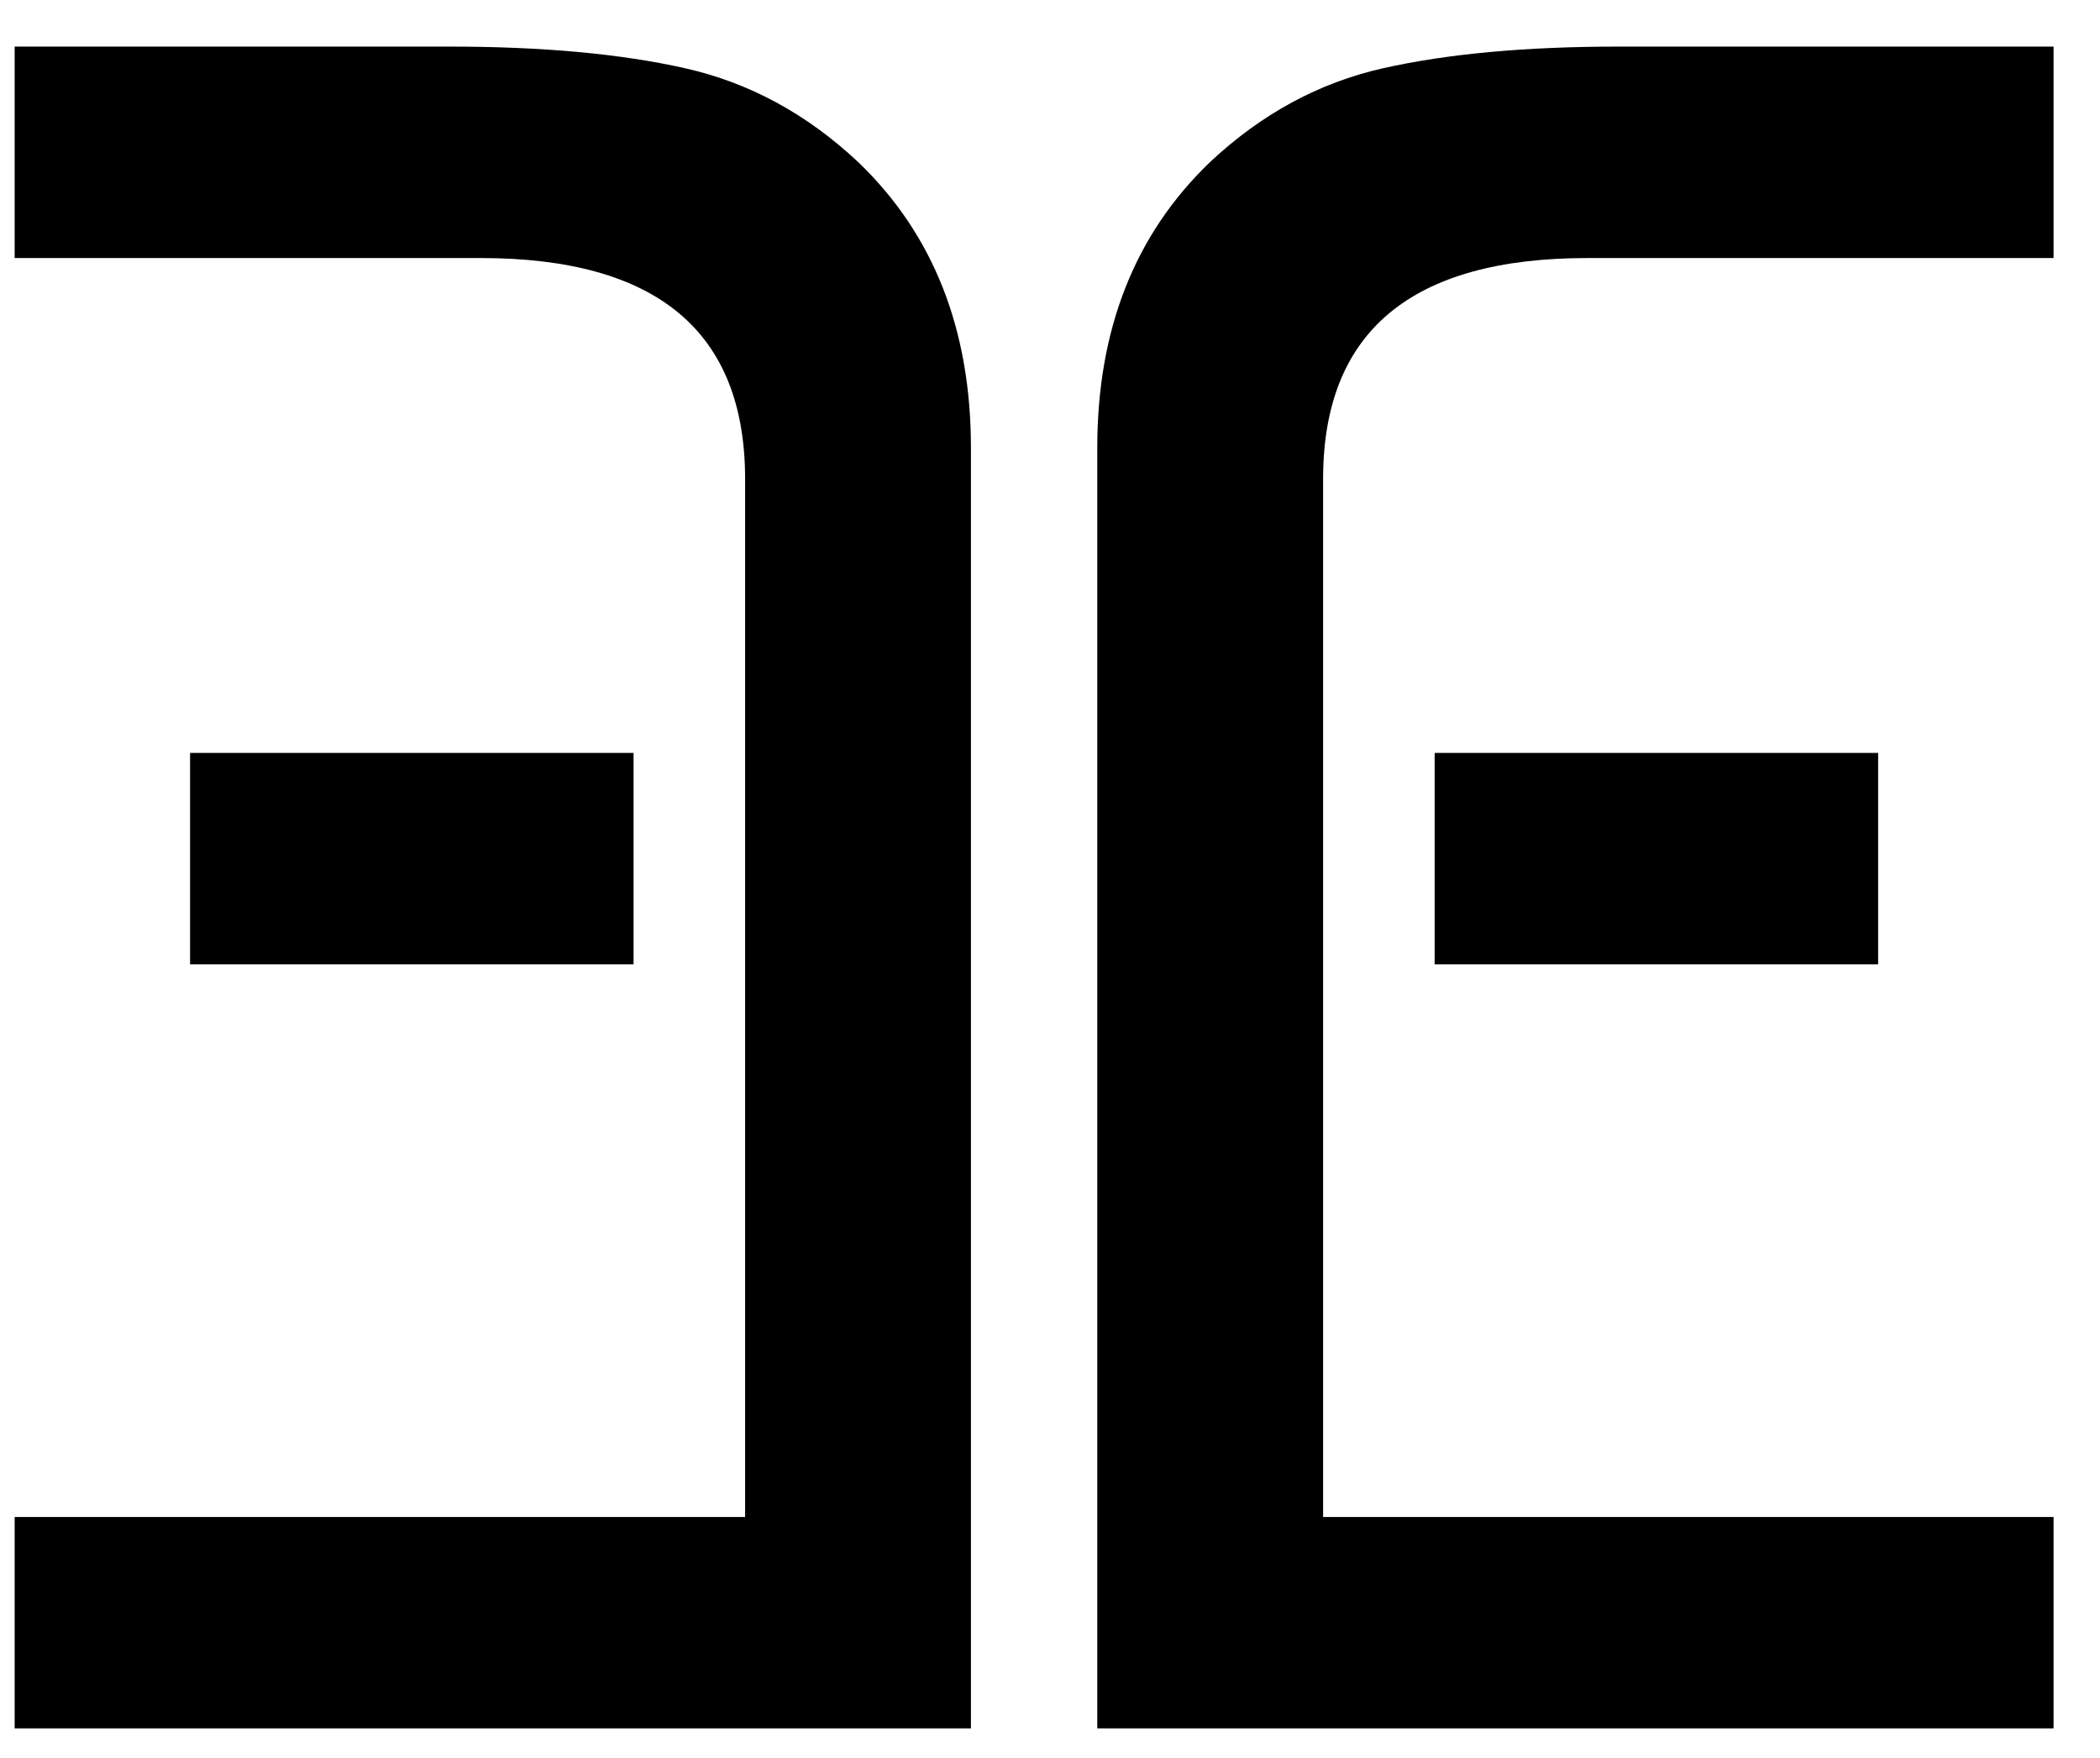
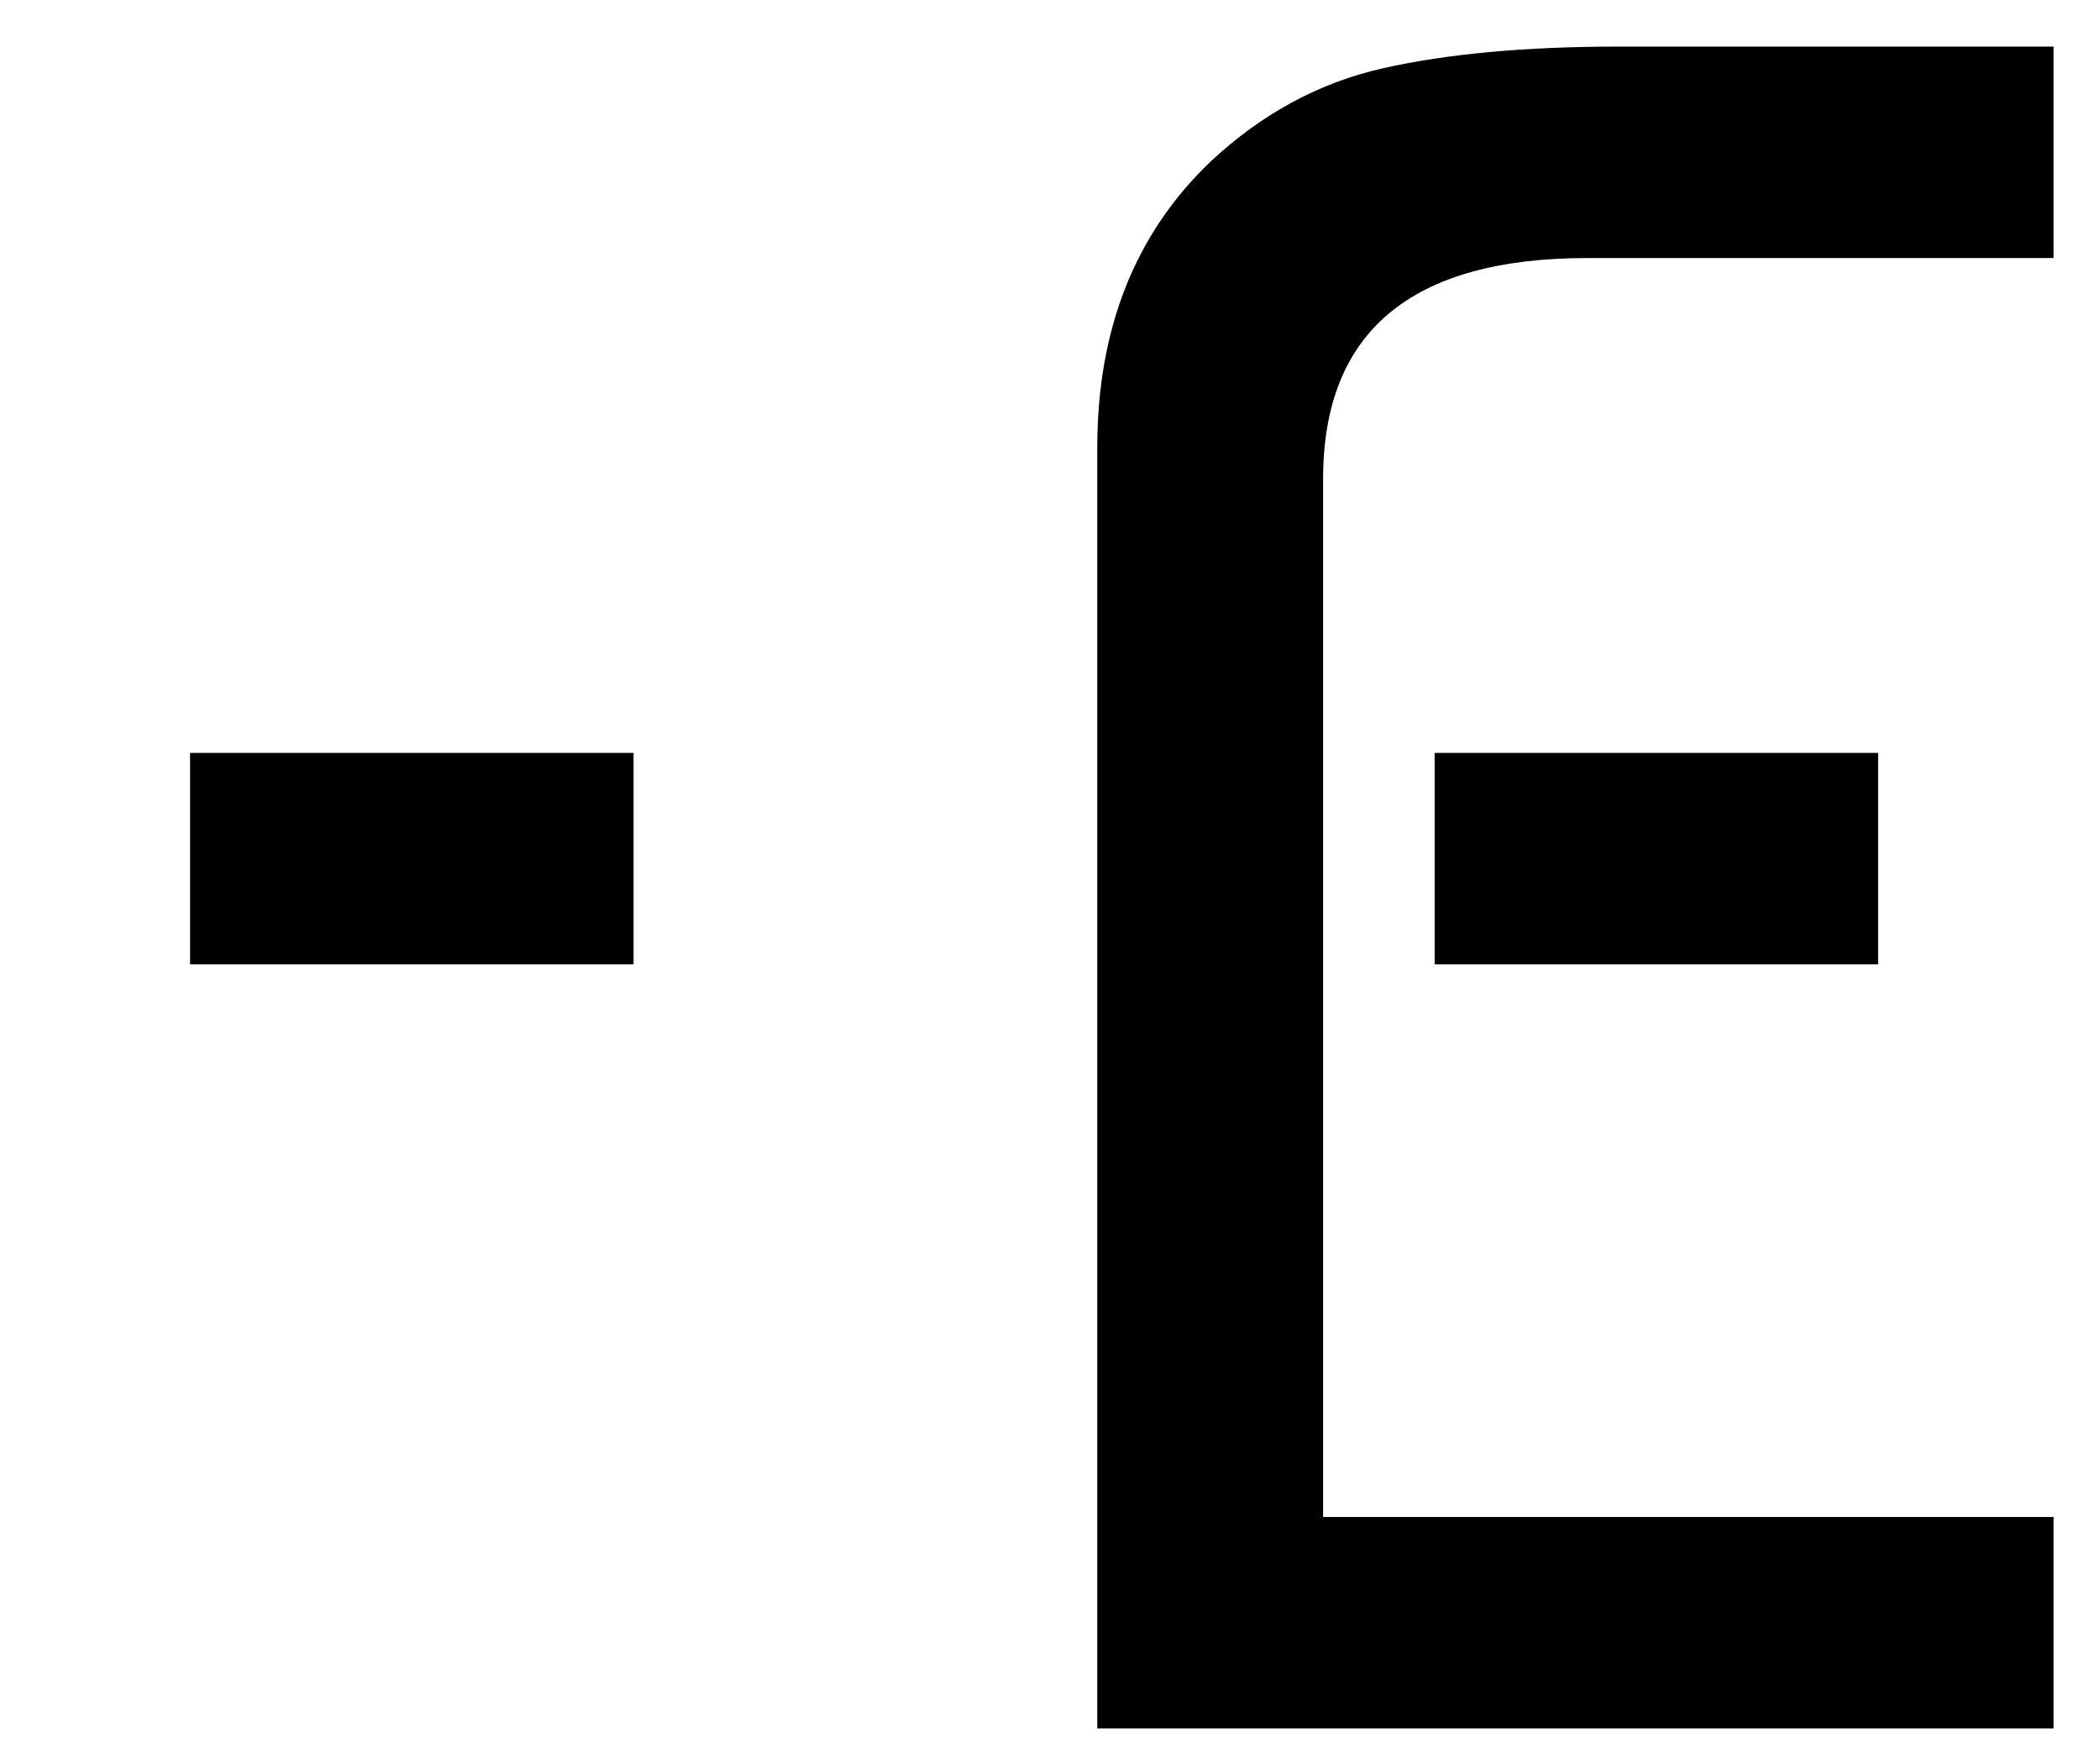
<svg xmlns="http://www.w3.org/2000/svg" width="43" height="36" viewBox="0 0 43 36" fill="none">
  <rect x="0" y="0" width="43" height="36" fill="#808080" stroke="none" />
  <g clip-path="url(#clip0_1_26)">
    <rect width="43" height="36" fill="white" />
-     <path d="M0.3 35.393H19.881V9.17C19.881 6.743 19.11 4.792 17.569 3.316C16.519 2.332 15.339 1.692 14.027 1.397C12.715 1.102 11.107 0.954 9.205 0.954H0.3V5.284H9.845C13.453 5.284 15.257 6.792 15.257 9.81V31.064H0.3V35.393Z" fill="black" />
    <path d="M3.892 15.418H12.973V19.748H3.892V15.418Z" fill="black" />
    <path d="M42.049 35.393H22.468V9.17C22.468 6.743 23.238 4.792 24.78 3.316C25.83 2.332 27.01 1.692 28.322 1.397C29.634 1.102 31.241 0.954 33.144 0.954H42.049V5.284H32.504C28.896 5.284 27.092 6.792 27.092 9.81V31.064H42.049V35.393Z" fill="black" />
    <path d="M38.457 15.418H29.376V19.748H38.457V15.418Z" fill="black" />
  </g>
  <defs>
    <clipPath id="clip0_1_26">
      <rect width="43" height="36" fill="white" />
    </clipPath>
  </defs>
</svg>